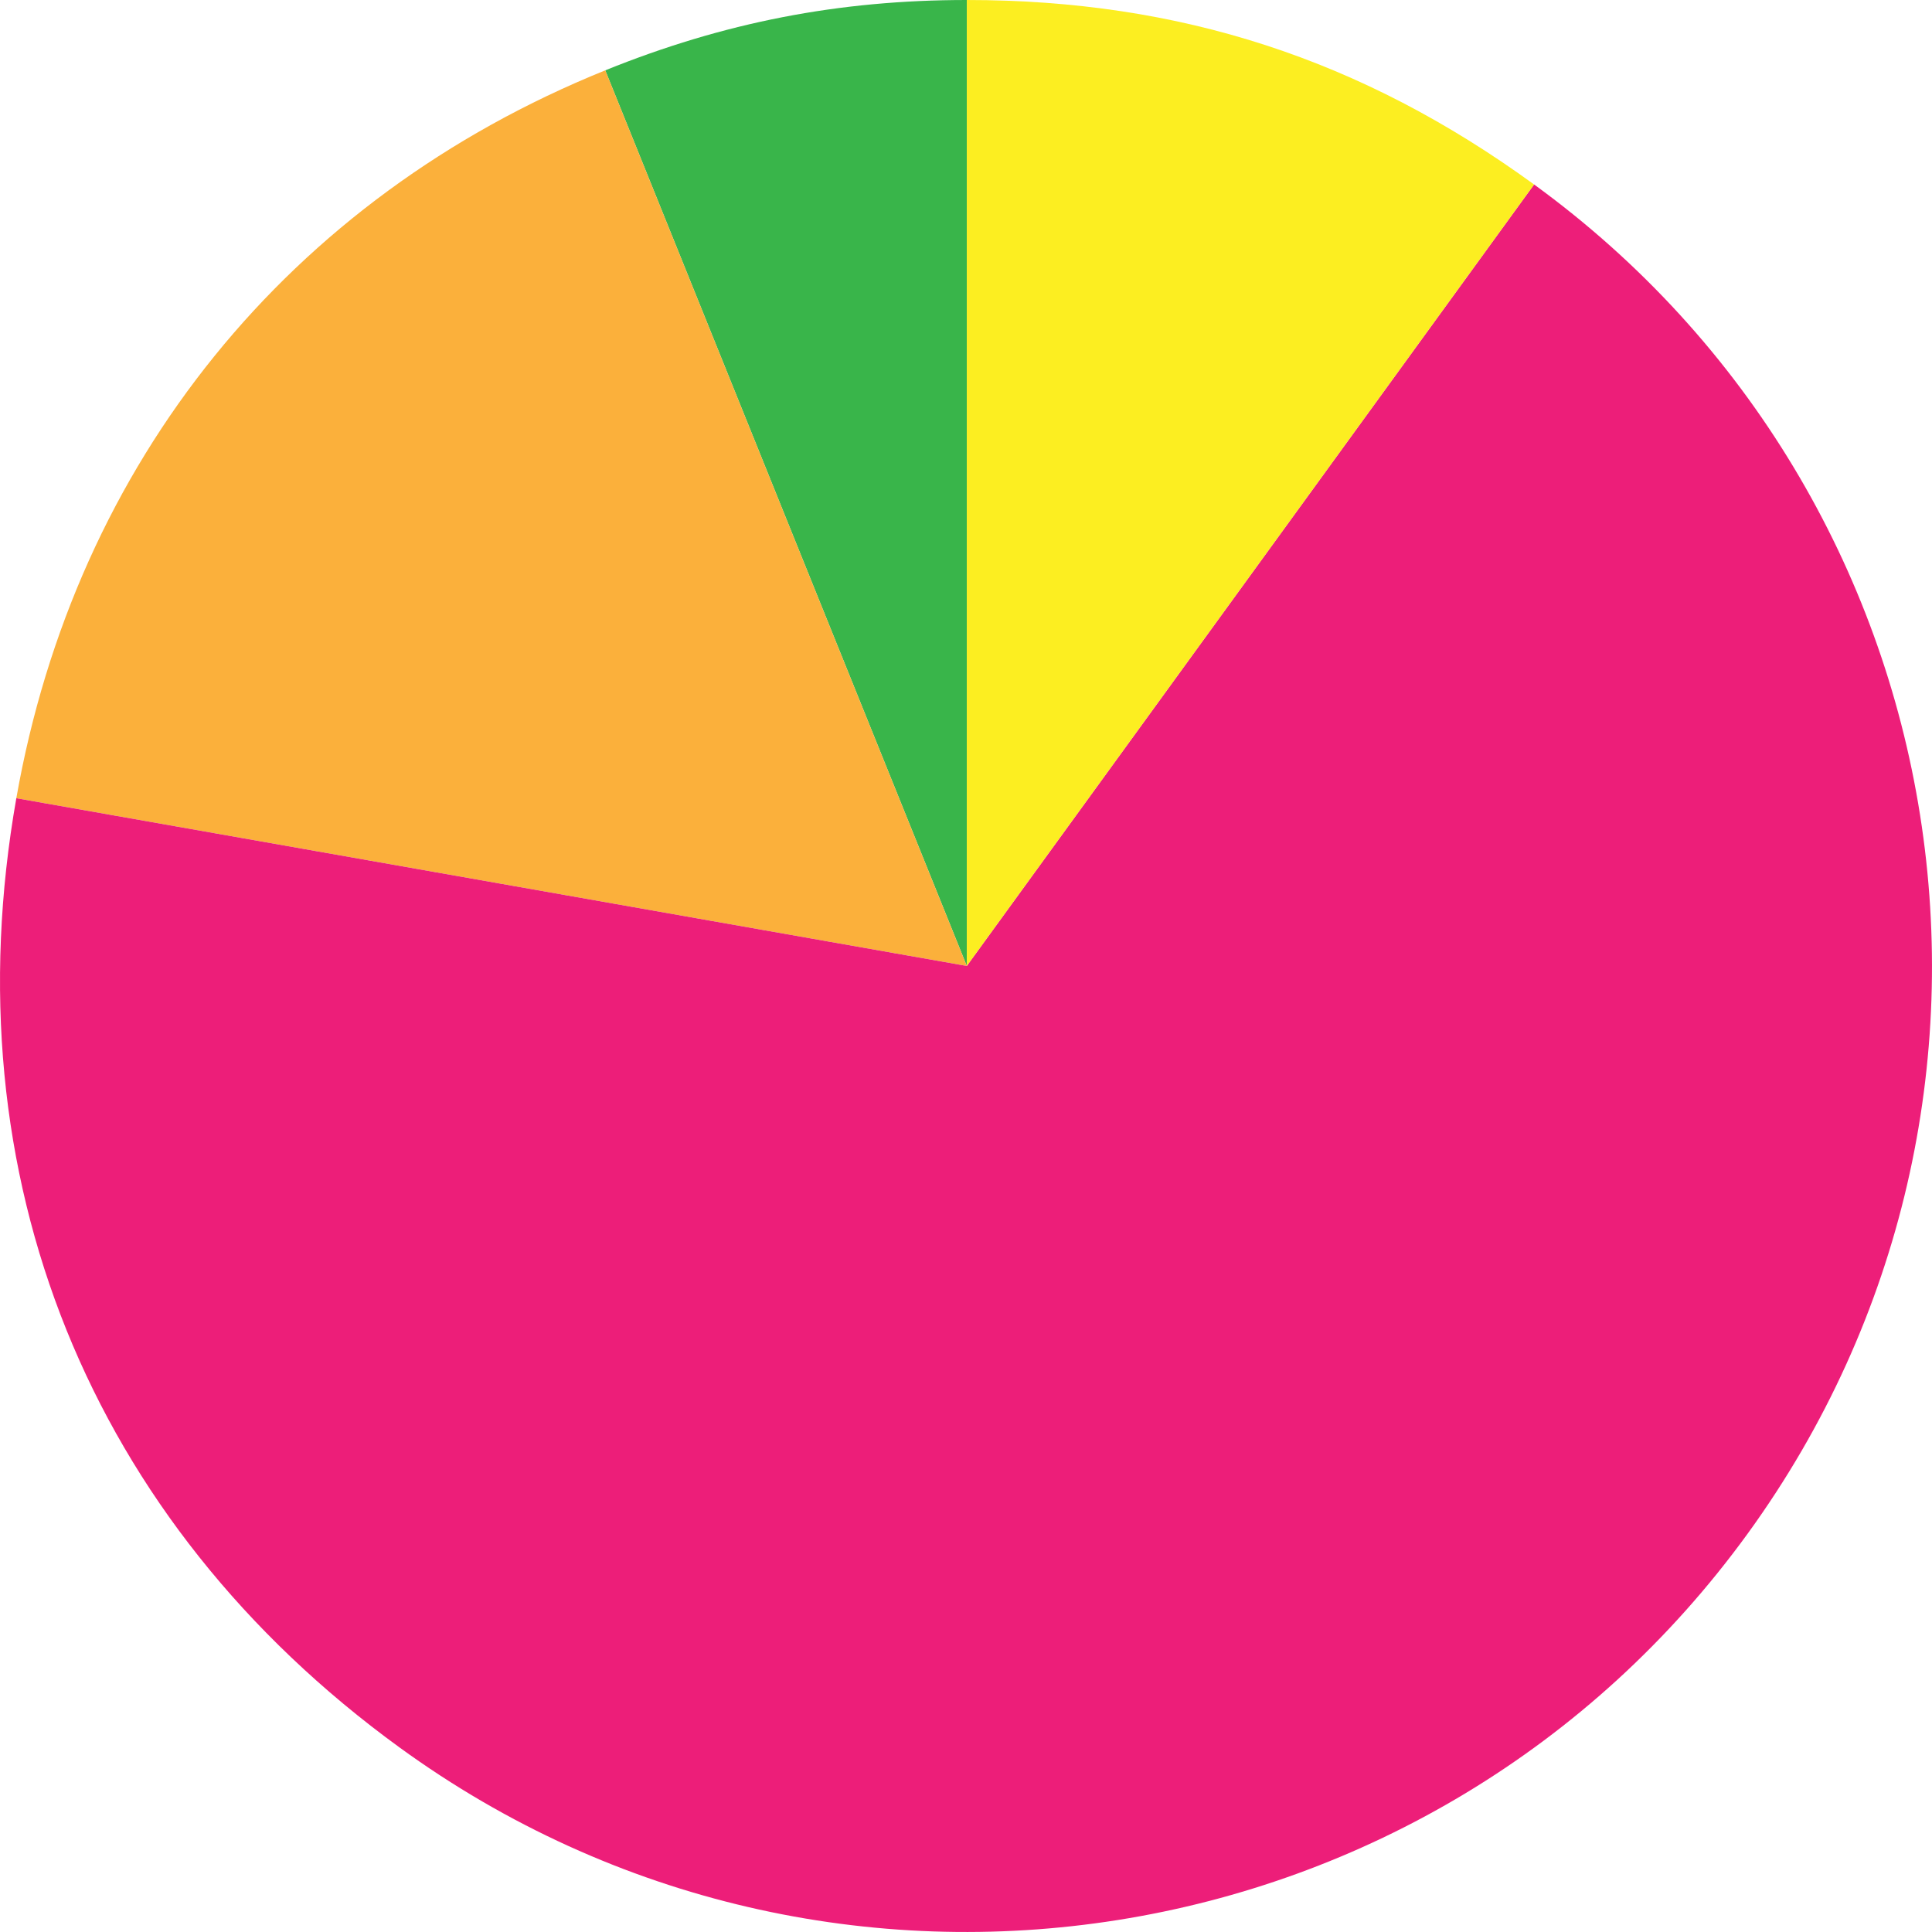
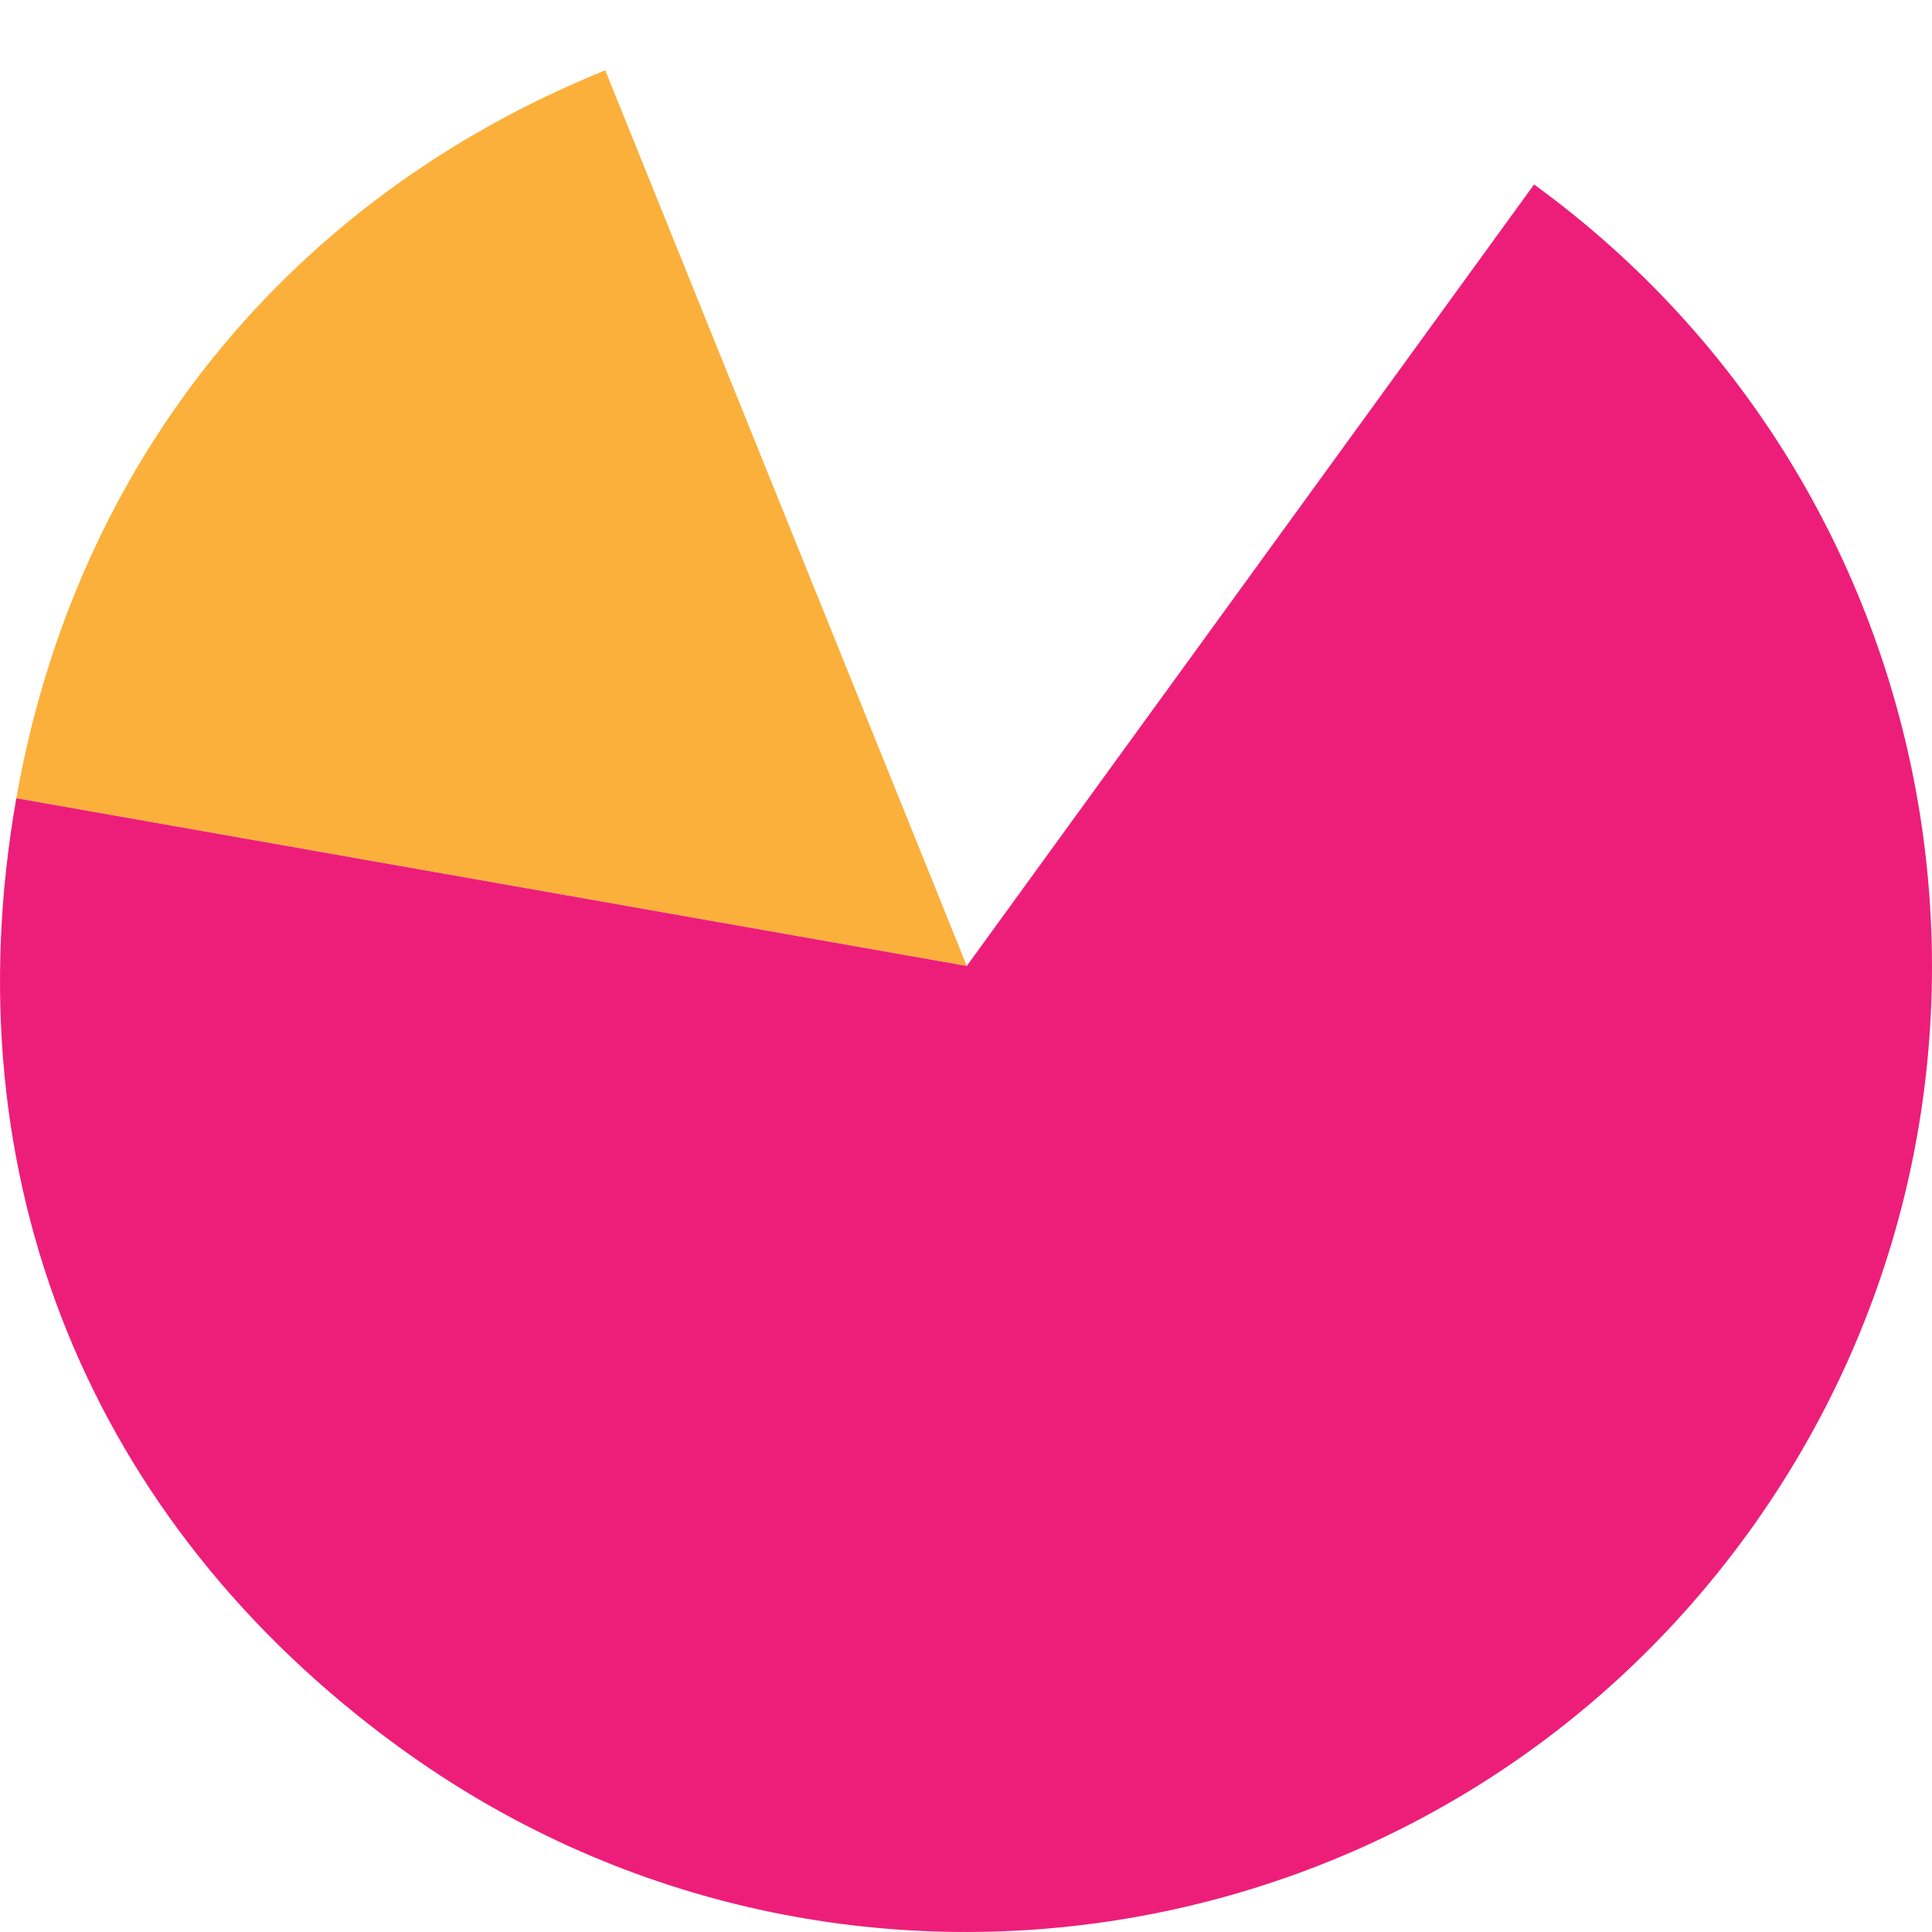
<svg xmlns="http://www.w3.org/2000/svg" version="1.1" id="레이어_1" x="0px" y="0px" viewBox="0 0 2000 2000" style="enable-background:new 0 0 2000 2000;" xml:space="preserve">
  <style type="text/css">
	.st0{fill:#39B54A;}
	.st1{fill:#FBB03B;}
	.st2{fill:#ED1E79;}
	.st3{fill:#FCEE21;}
</style>
  <g>
-     <path class="st0" d="M1000.82,999.96L626.55,72.81C749.34,23.16,868.39,0,1000.82,0V999.96z" />
    <path class="st1" d="M1000.82,999.96L16.9,826.32c61.32-348.08,282.22-621.1,609.66-753.51L1000.82,999.96z" />
    <path class="st2" d="M1000.82,999.96l587.26-808.99c446.41,324.61,545.37,949.96,221.03,1396.75s-949.15,545.84-1395.55,221.22   C92.15,1575.23-52.09,1217.91,16.9,826.32L1000.82,999.96z" />
-     <path class="st3" d="M1000.82,999.96V0c220.72,0,408.7,61.13,587.26,190.98L1000.82,999.96z" />
  </g>
</svg>